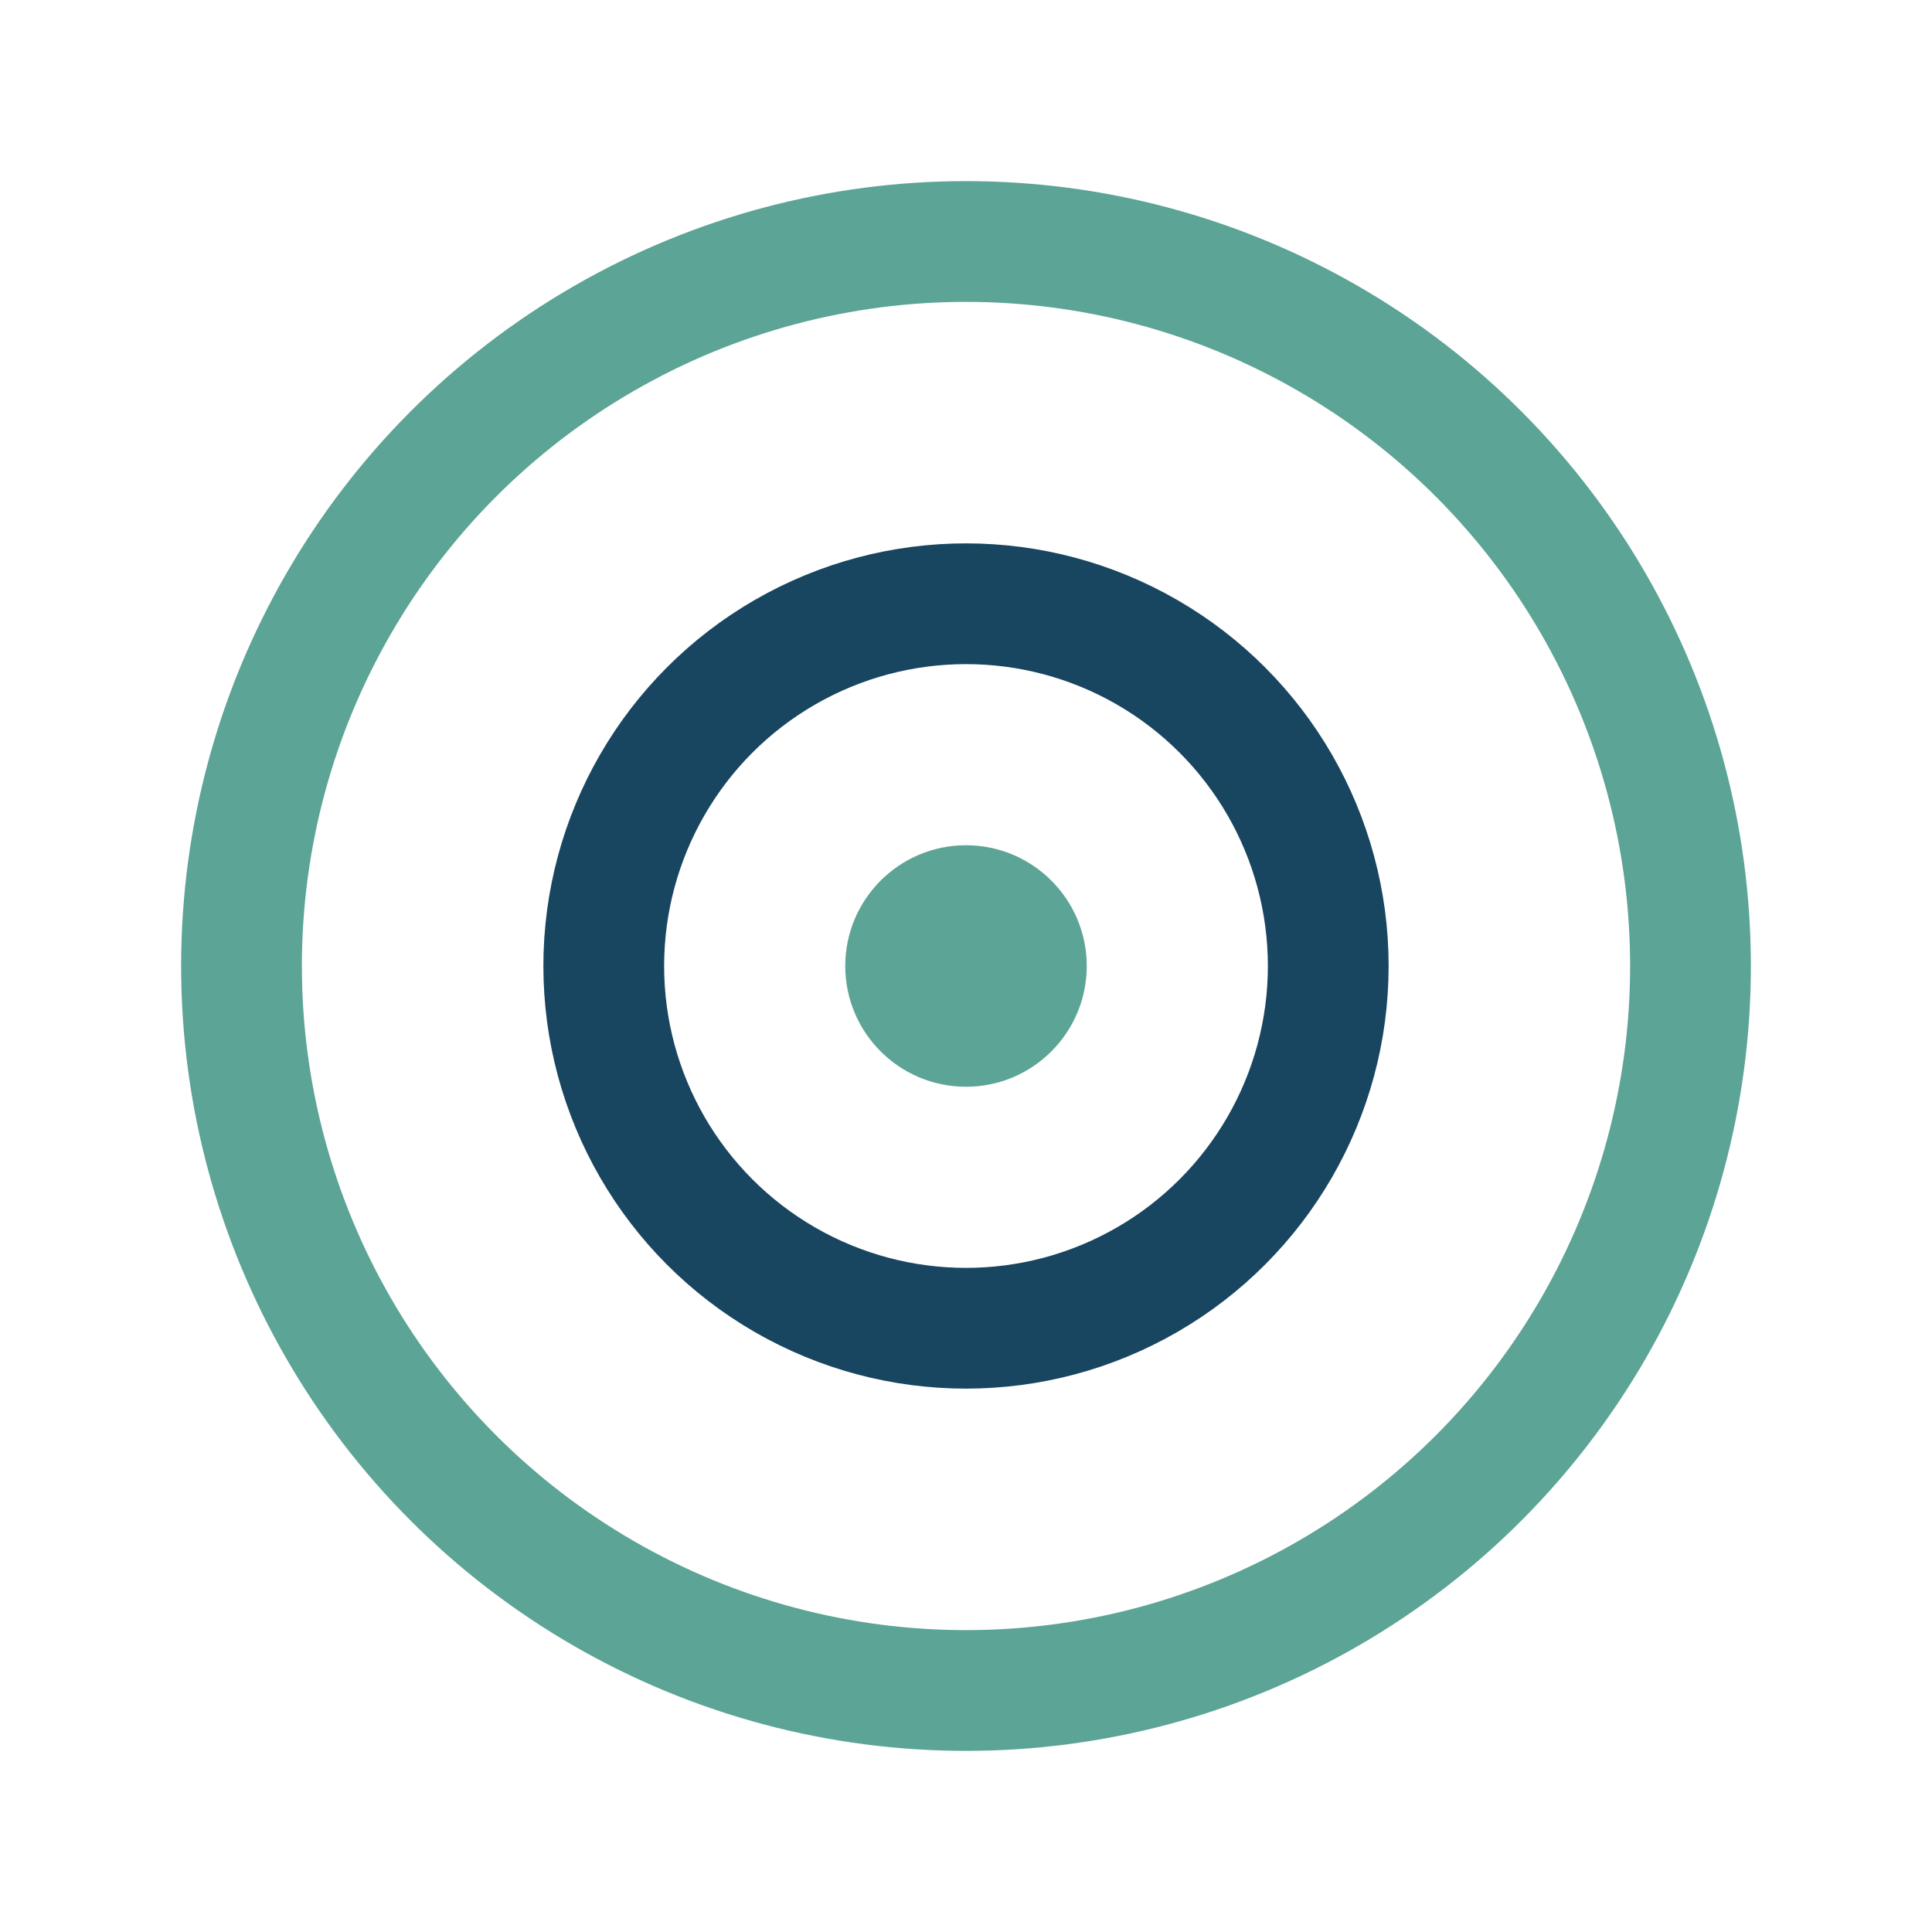
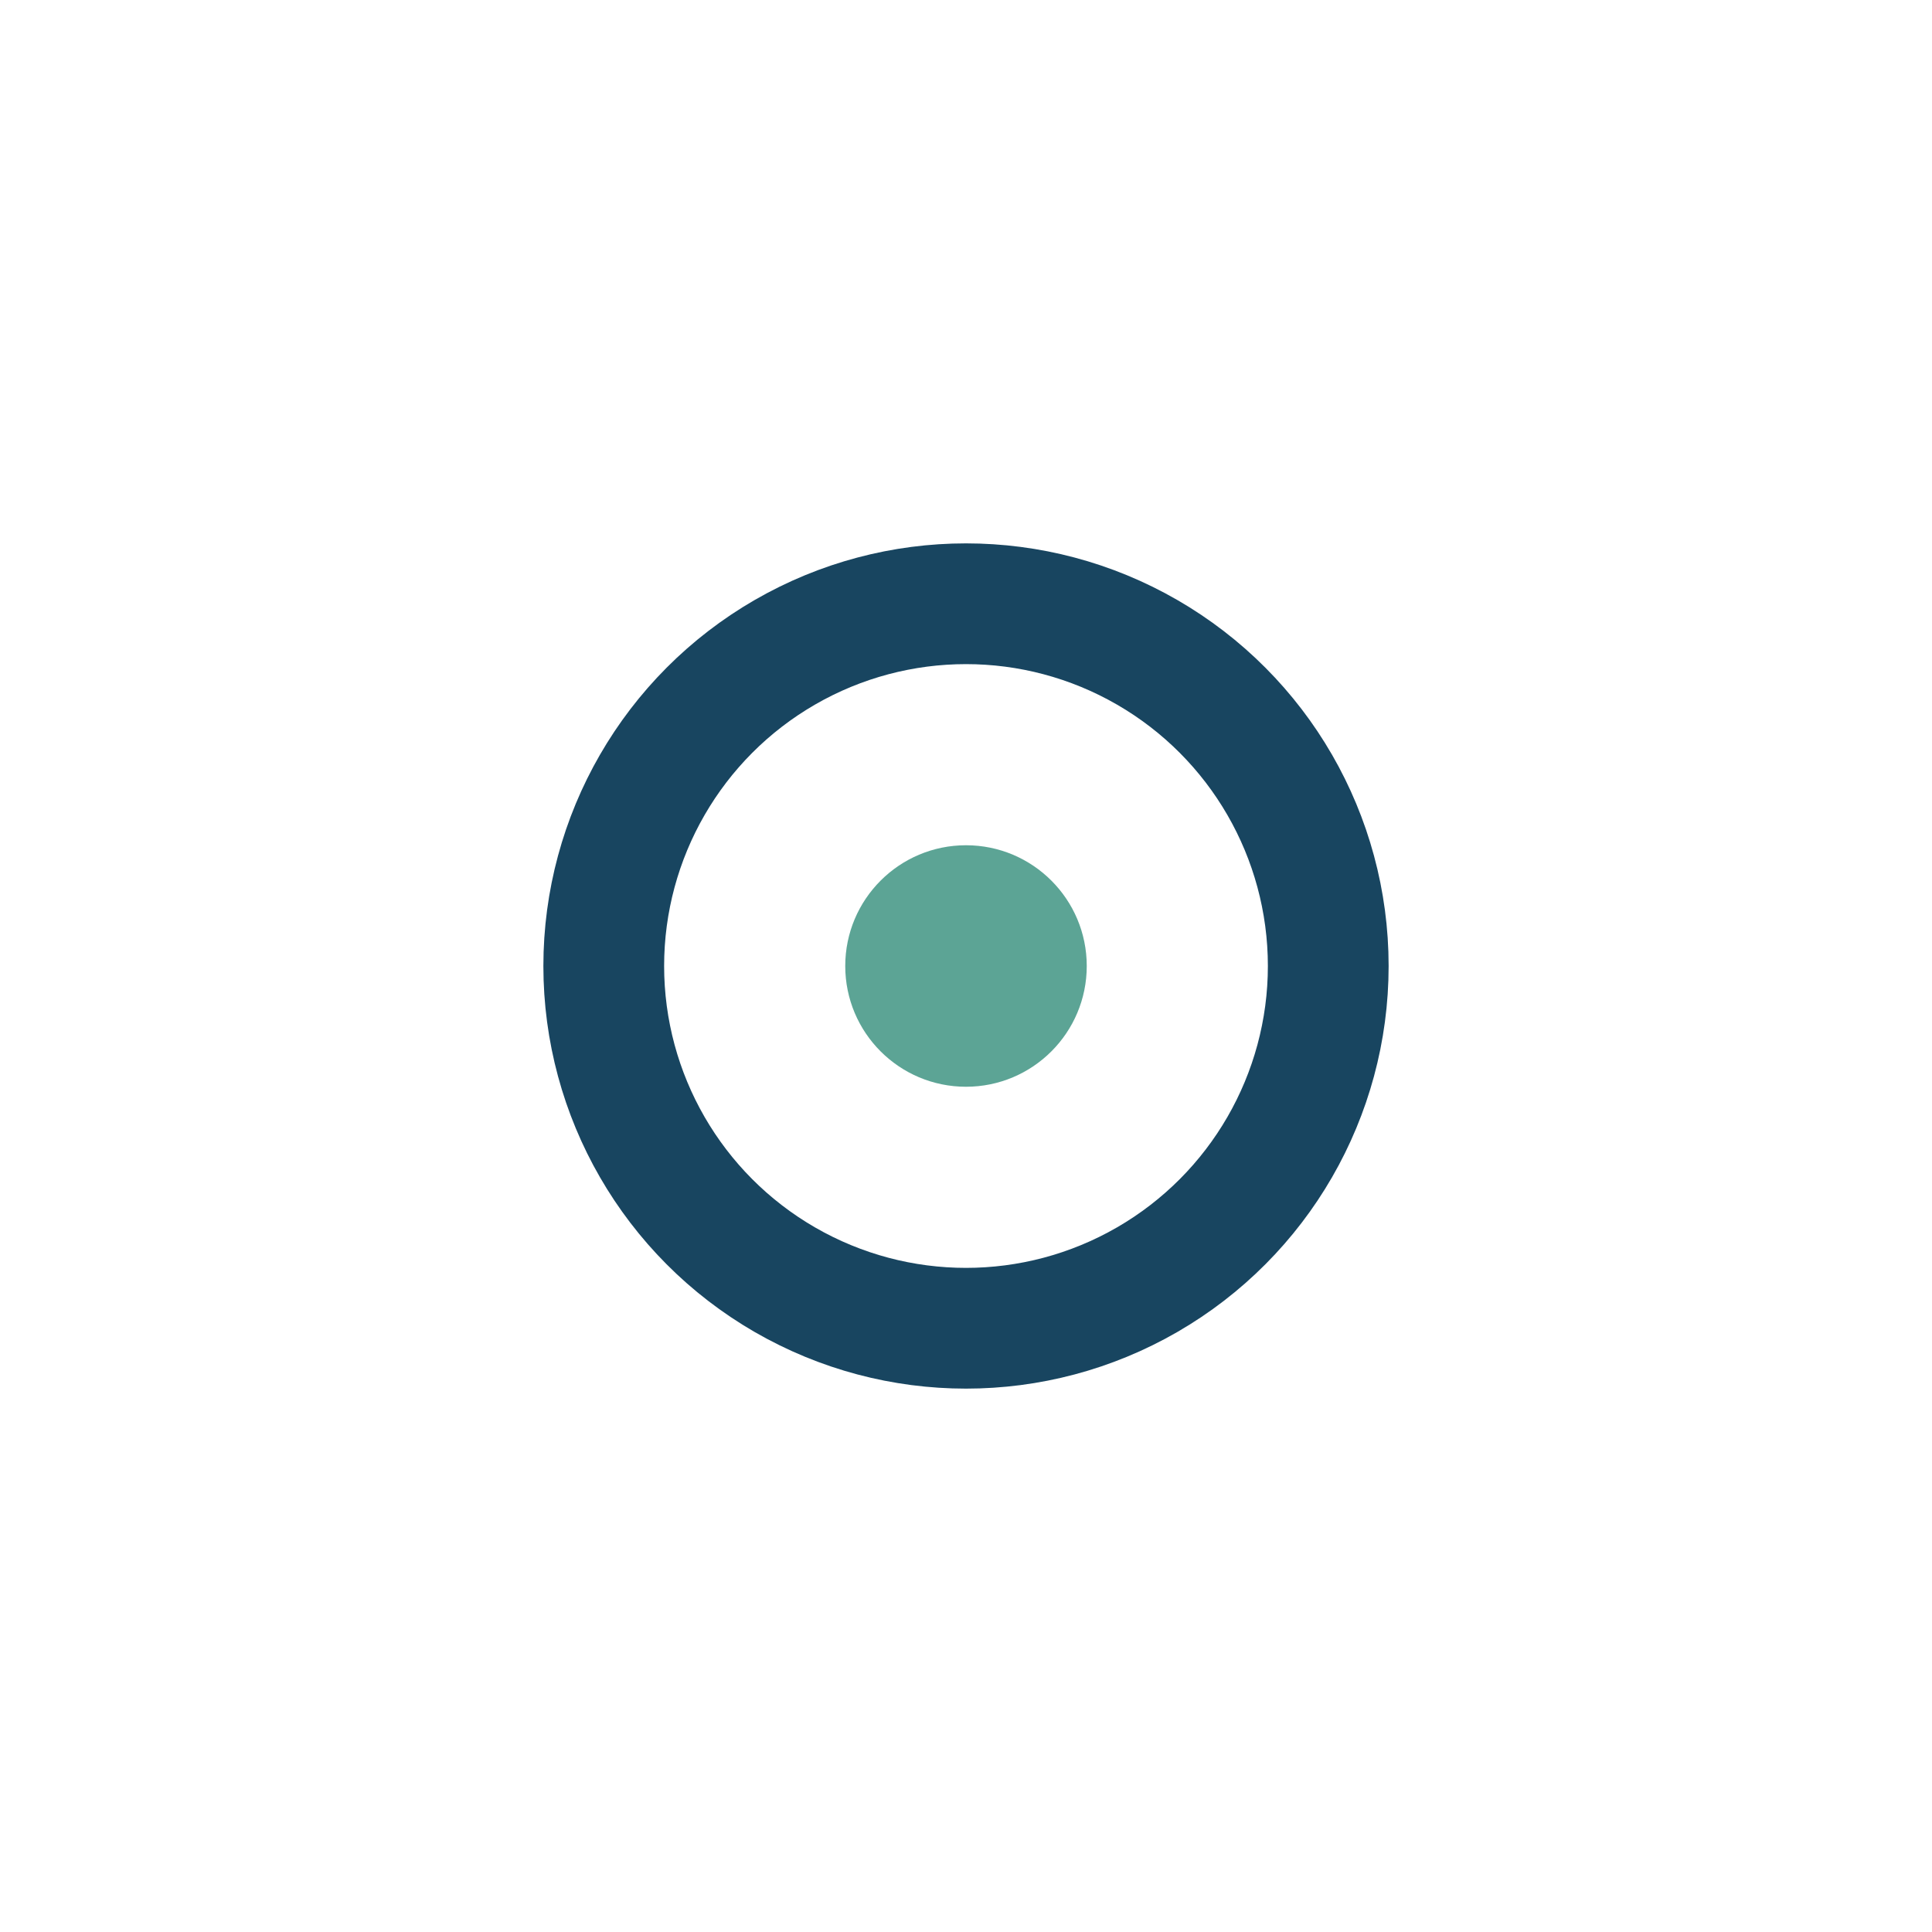
<svg xmlns="http://www.w3.org/2000/svg" width="32" height="32" viewBox="0 0 32 32">
-   <circle cx="16" cy="16" r="12" fill="none" stroke="#5CA495" stroke-width="2" />
  <circle cx="16" cy="16" r="6" fill="none" stroke="#184560" stroke-width="2" />
  <circle cx="16" cy="16" r="2" fill="#5CA495" />
</svg>